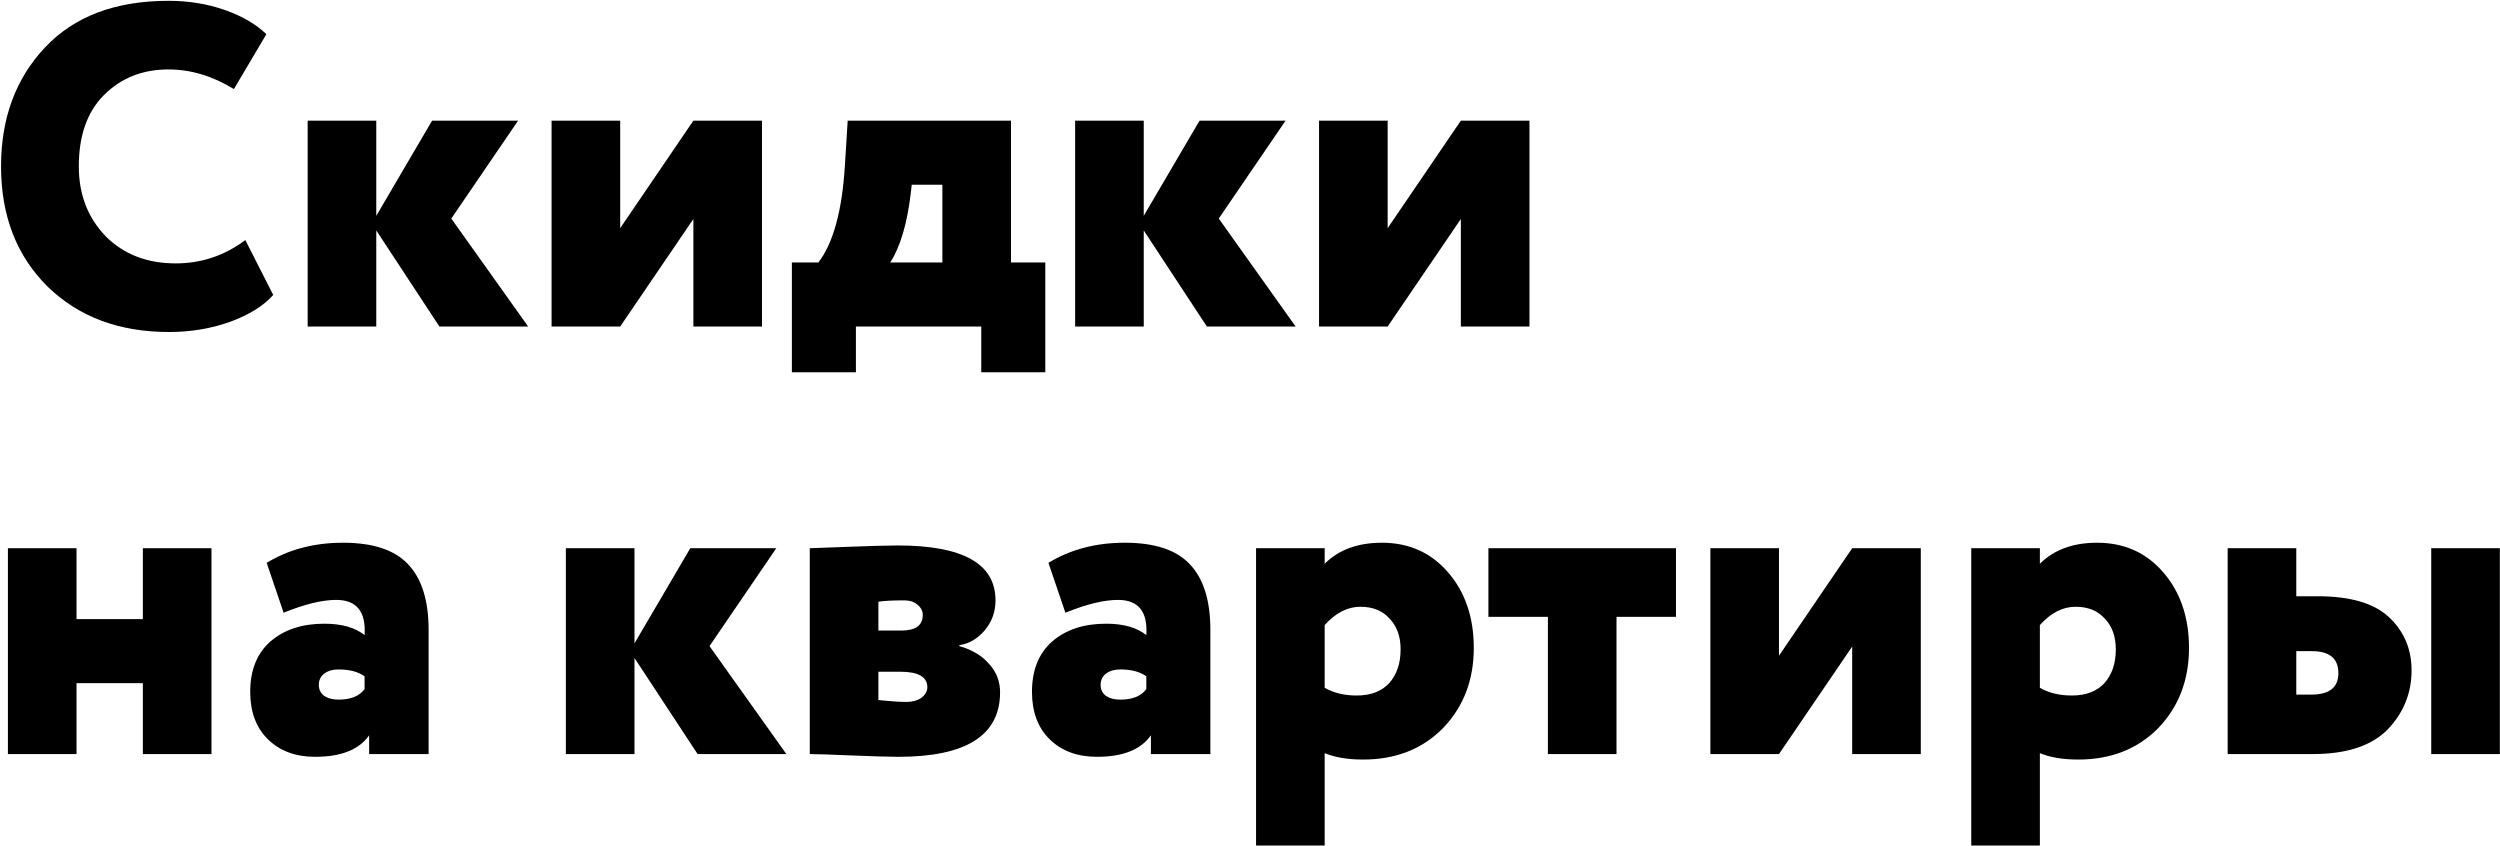
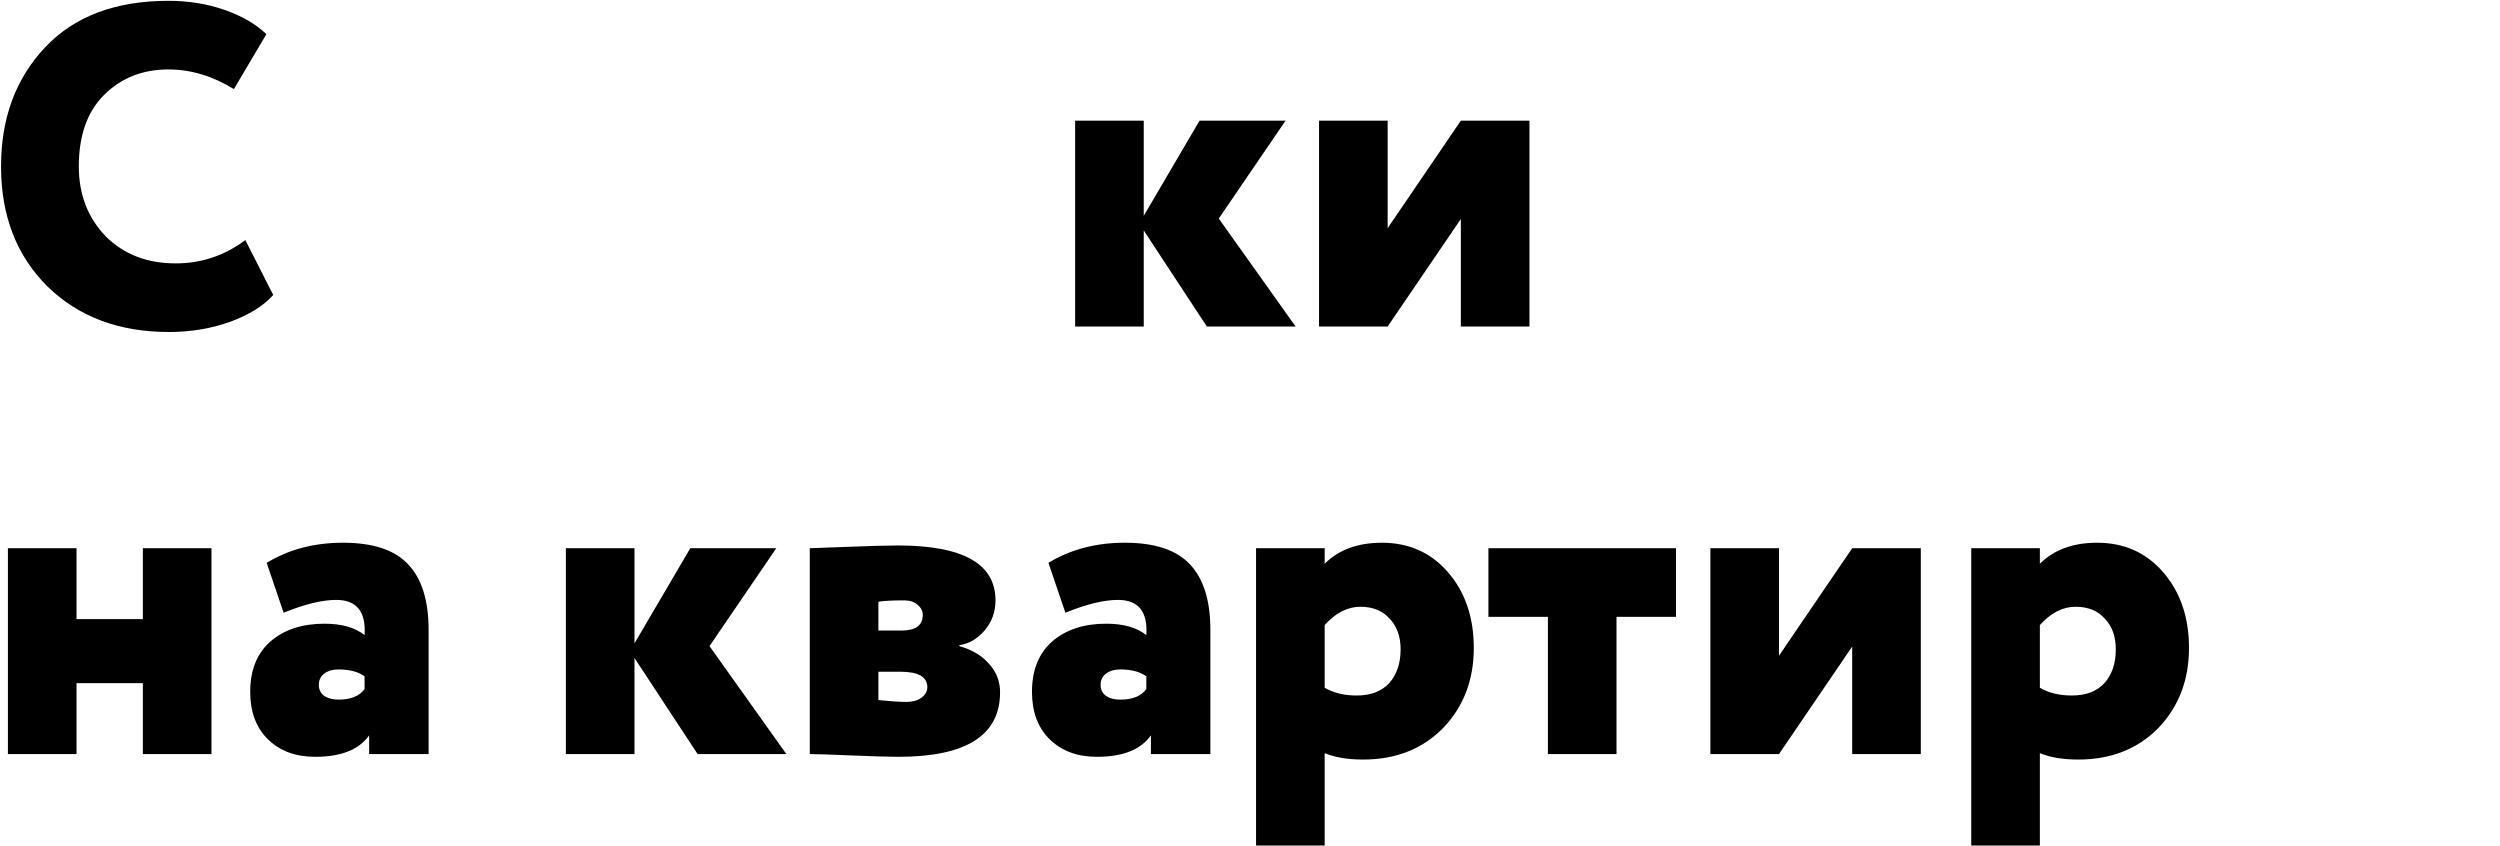
<svg xmlns="http://www.w3.org/2000/svg" width="2029" height="687" viewBox="0 0 2029 687" fill="none">
  <path d="M199.103 194.831L221.75 239.383C213.83 248.293 202.073 255.595 186.48 261.287C171.135 266.733 154.676 269.455 137.103 269.455C96.759 269.455 63.964 257.203 38.718 232.7C13.473 207.702 0.85 175.155 0.85 135.058C0.85 95.952 12.73 63.776 36.491 38.53C60.252 13.284 93.665 0.662 136.731 0.662C153.067 0.662 168.289 3.137 182.397 8.087C196.505 13.037 207.766 19.596 216.181 27.764L189.822 72.315C172.496 61.672 154.799 56.351 136.731 56.351C115.693 56.351 98.244 63.281 84.383 77.141C70.771 90.754 63.964 110.06 63.964 135.058C63.964 157.829 71.266 176.763 85.869 191.861C100.472 206.464 119.406 213.766 142.672 213.766C163.462 213.766 182.273 207.454 199.103 194.831Z" fill="black" />
-   <path d="M305.386 265H249.696V97.932H305.386V175.155L350.68 97.932H420.477L366.273 177.382L428.645 265H356.62L305.386 187.035V265Z" fill="black" />
-   <path d="M562.745 177.753L503.344 265H447.654V97.932H503.344V185.179L562.745 97.932H618.435V265H562.745V177.753Z" fill="black" />
-   <path d="M694.659 302.126H642.683V213.023H664.216C676.344 197.183 683.522 170.823 685.749 133.945L687.977 97.932H820.517V213.023H848.362V302.126H796.385V265H694.659V302.126ZM739.953 149.909L739.211 156.592C736.241 181.59 730.672 200.4 722.504 213.023H764.828V149.909H739.953Z" fill="black" />
  <path d="M928.264 265H872.575V97.932H928.264V175.155L973.558 97.932H1043.36L989.151 177.382L1051.52 265H979.498L928.264 187.035V265Z" fill="black" />
  <path d="M1185.62 177.753L1126.22 265H1070.53V97.932H1126.22V185.179L1185.62 97.932H1241.31V265H1185.62V177.753Z" fill="black" />
  <path d="M171.63 612H115.941V554.454H62.108V612H6.419V444.932H62.108V502.478H115.941V444.932H171.63V612Z" fill="black" />
  <path d="M230.173 497.28L216.437 456.813C234.257 445.922 254.924 440.477 278.437 440.477C302.693 440.477 320.266 446.293 331.157 457.926C342.294 469.559 347.863 487.38 347.863 511.388V612H299.599V596.778C291.432 608.411 276.829 614.228 255.79 614.228C239.95 614.228 227.203 609.525 217.55 600.12C207.898 590.714 203.071 577.844 203.071 561.508C203.071 543.935 208.516 530.322 219.407 520.67C230.545 511.017 245.148 506.19 263.216 506.19C277.324 506.19 288.214 509.284 295.887 515.472C297.124 496.414 289.451 486.885 272.868 486.885C261.483 486.885 247.251 490.35 230.173 497.28ZM274.725 567.82C284.625 567.82 291.679 564.974 295.887 559.281V548.885C290.689 545.173 283.635 543.317 274.725 543.317C270.022 543.317 266.186 544.43 263.216 546.658C260.246 548.885 258.76 551.979 258.76 555.939C258.76 559.652 260.246 562.622 263.216 564.85C266.186 566.83 270.022 567.82 274.725 567.82Z" fill="black" />
  <path d="M514.946 612H459.256V444.932H514.946V522.155L560.24 444.932H630.037L575.832 524.382L638.204 612H566.18L514.946 534.035V612Z" fill="black" />
  <path d="M657.214 612V444.932C659.194 444.932 669.342 444.561 687.658 443.818C706.221 443.076 719.957 442.705 728.868 442.705C781.587 442.705 807.947 457.555 807.947 487.256C807.947 496.661 804.976 504.829 799.036 511.759C793.344 518.442 786.537 522.402 778.617 523.64V524.382C789.012 527.352 797.056 532.179 802.749 538.861C808.689 545.297 811.659 552.969 811.659 561.88C811.659 596.778 784.186 614.228 729.239 614.228C721.814 614.228 709.067 613.856 690.999 613.114C673.179 612.371 661.917 612 657.214 612ZM730.724 545.173H712.904V568.191C722.556 569.181 730.105 569.676 735.55 569.676C740.501 569.676 744.585 568.562 747.802 566.335C751.02 563.86 752.629 561.013 752.629 557.796C752.629 549.381 745.327 545.173 730.724 545.173ZM734.065 487.256C724.413 487.256 717.359 487.627 712.904 488.37V511.759H731.467C743.099 511.759 748.916 507.552 748.916 499.136C748.916 495.919 747.555 493.196 744.832 490.969C742.109 488.494 738.521 487.256 734.065 487.256Z" fill="black" />
  <path d="M864.654 497.28L850.917 456.813C868.738 445.922 889.405 440.477 912.918 440.477C937.174 440.477 954.747 446.293 965.637 457.926C976.775 469.559 982.344 487.38 982.344 511.388V612H934.08V596.778C925.912 608.411 911.309 614.228 890.271 614.228C874.43 614.228 861.684 609.525 852.031 600.12C842.378 590.714 837.552 577.844 837.552 561.508C837.552 543.935 842.997 530.322 853.887 520.67C865.025 511.017 879.628 506.19 897.696 506.19C911.804 506.19 922.694 509.284 930.367 515.472C931.605 496.414 923.932 486.885 907.349 486.885C895.964 486.885 881.732 490.35 864.654 497.28ZM909.205 567.82C919.106 567.82 926.159 564.974 930.367 559.281V548.885C925.169 545.173 918.116 543.317 909.205 543.317C904.503 543.317 900.666 544.43 897.696 546.658C894.726 548.885 893.241 551.979 893.241 555.939C893.241 559.652 894.726 562.622 897.696 564.85C900.666 566.83 904.503 567.82 909.205 567.82Z" fill="black" />
  <path d="M1075.1 686.252H1019.41V444.932H1075.1V457.555C1086.49 446.17 1101.96 440.477 1121.51 440.477C1143.54 440.477 1161.48 448.521 1175.34 464.609C1189.2 480.697 1196.13 501.116 1196.13 525.867C1196.13 551.856 1187.84 573.513 1171.26 590.838C1154.43 607.916 1132.77 616.455 1106.29 616.455C1093.91 616.455 1083.52 614.723 1075.1 611.257V686.252ZM1104.06 492.454C1093.66 492.454 1084.01 497.404 1075.1 507.304V558.167C1082.28 562.375 1090.94 564.478 1101.09 564.478C1112.47 564.478 1121.26 561.137 1127.45 554.454C1133.64 547.524 1136.73 538.366 1136.73 526.981C1136.73 516.586 1133.76 508.294 1127.82 502.107C1122.13 495.671 1114.21 492.454 1104.06 492.454Z" fill="black" />
  <path d="M1256.27 500.621H1208V444.932H1360.22V500.621H1311.95V612H1256.27V500.621Z" fill="black" />
  <path d="M1503.23 524.753L1443.82 612H1388.14V444.932H1443.82V532.179L1503.23 444.932H1558.92V612H1503.23V524.753Z" fill="black" />
-   <path d="M1655.56 686.252H1599.87V444.932H1655.56V457.555C1666.95 446.17 1682.41 440.477 1701.97 440.477C1724 440.477 1741.94 448.521 1755.8 464.609C1769.66 480.697 1776.59 501.116 1776.59 525.867C1776.59 551.856 1768.3 573.513 1751.72 590.838C1734.89 607.916 1713.23 616.455 1686.75 616.455C1674.37 616.455 1663.98 614.723 1655.56 611.257V686.252ZM1684.52 492.454C1674.12 492.454 1664.47 497.404 1655.56 507.304V558.167C1662.74 562.375 1671.4 564.478 1681.55 564.478C1692.93 564.478 1701.72 561.137 1707.91 554.454C1714.1 547.524 1717.19 538.366 1717.19 526.981C1717.19 516.586 1714.22 508.294 1708.28 502.107C1702.59 495.671 1694.67 492.454 1684.52 492.454Z" fill="black" />
-   <path d="M1877.04 612H1807.98V444.932H1863.67V483.915H1881.12C1907.85 483.915 1927.28 489.731 1939.41 501.364C1951.29 512.749 1957.23 526.981 1957.23 544.059C1957.23 562.622 1950.67 578.71 1937.55 592.323C1924.43 605.441 1904.26 612 1877.04 612ZM2028.88 612H1973.19V444.932H2028.88V612ZM1876.29 528.466H1863.67V563.736H1875.92C1890.52 563.736 1897.83 557.919 1897.83 546.287C1897.83 534.406 1890.65 528.466 1876.29 528.466Z" fill="black" />
+   <path d="M1655.56 686.252H1599.87V444.932H1655.56V457.555C1666.95 446.17 1682.41 440.477 1701.97 440.477C1724 440.477 1741.94 448.521 1755.8 464.609C1769.66 480.697 1776.59 501.116 1776.59 525.867C1776.59 551.856 1768.3 573.513 1751.72 590.838C1734.89 607.916 1713.23 616.455 1686.75 616.455C1674.37 616.455 1663.98 614.723 1655.56 611.257V686.252ZM1684.52 492.454C1674.12 492.454 1664.47 497.404 1655.56 507.304V558.167C1662.74 562.375 1671.4 564.478 1681.55 564.478C1692.93 564.478 1701.72 561.137 1707.91 554.454C1714.1 547.524 1717.19 538.366 1717.19 526.981C1717.19 516.586 1714.22 508.294 1708.28 502.107C1702.59 495.671 1694.67 492.454 1684.52 492.454" fill="black" />
</svg>